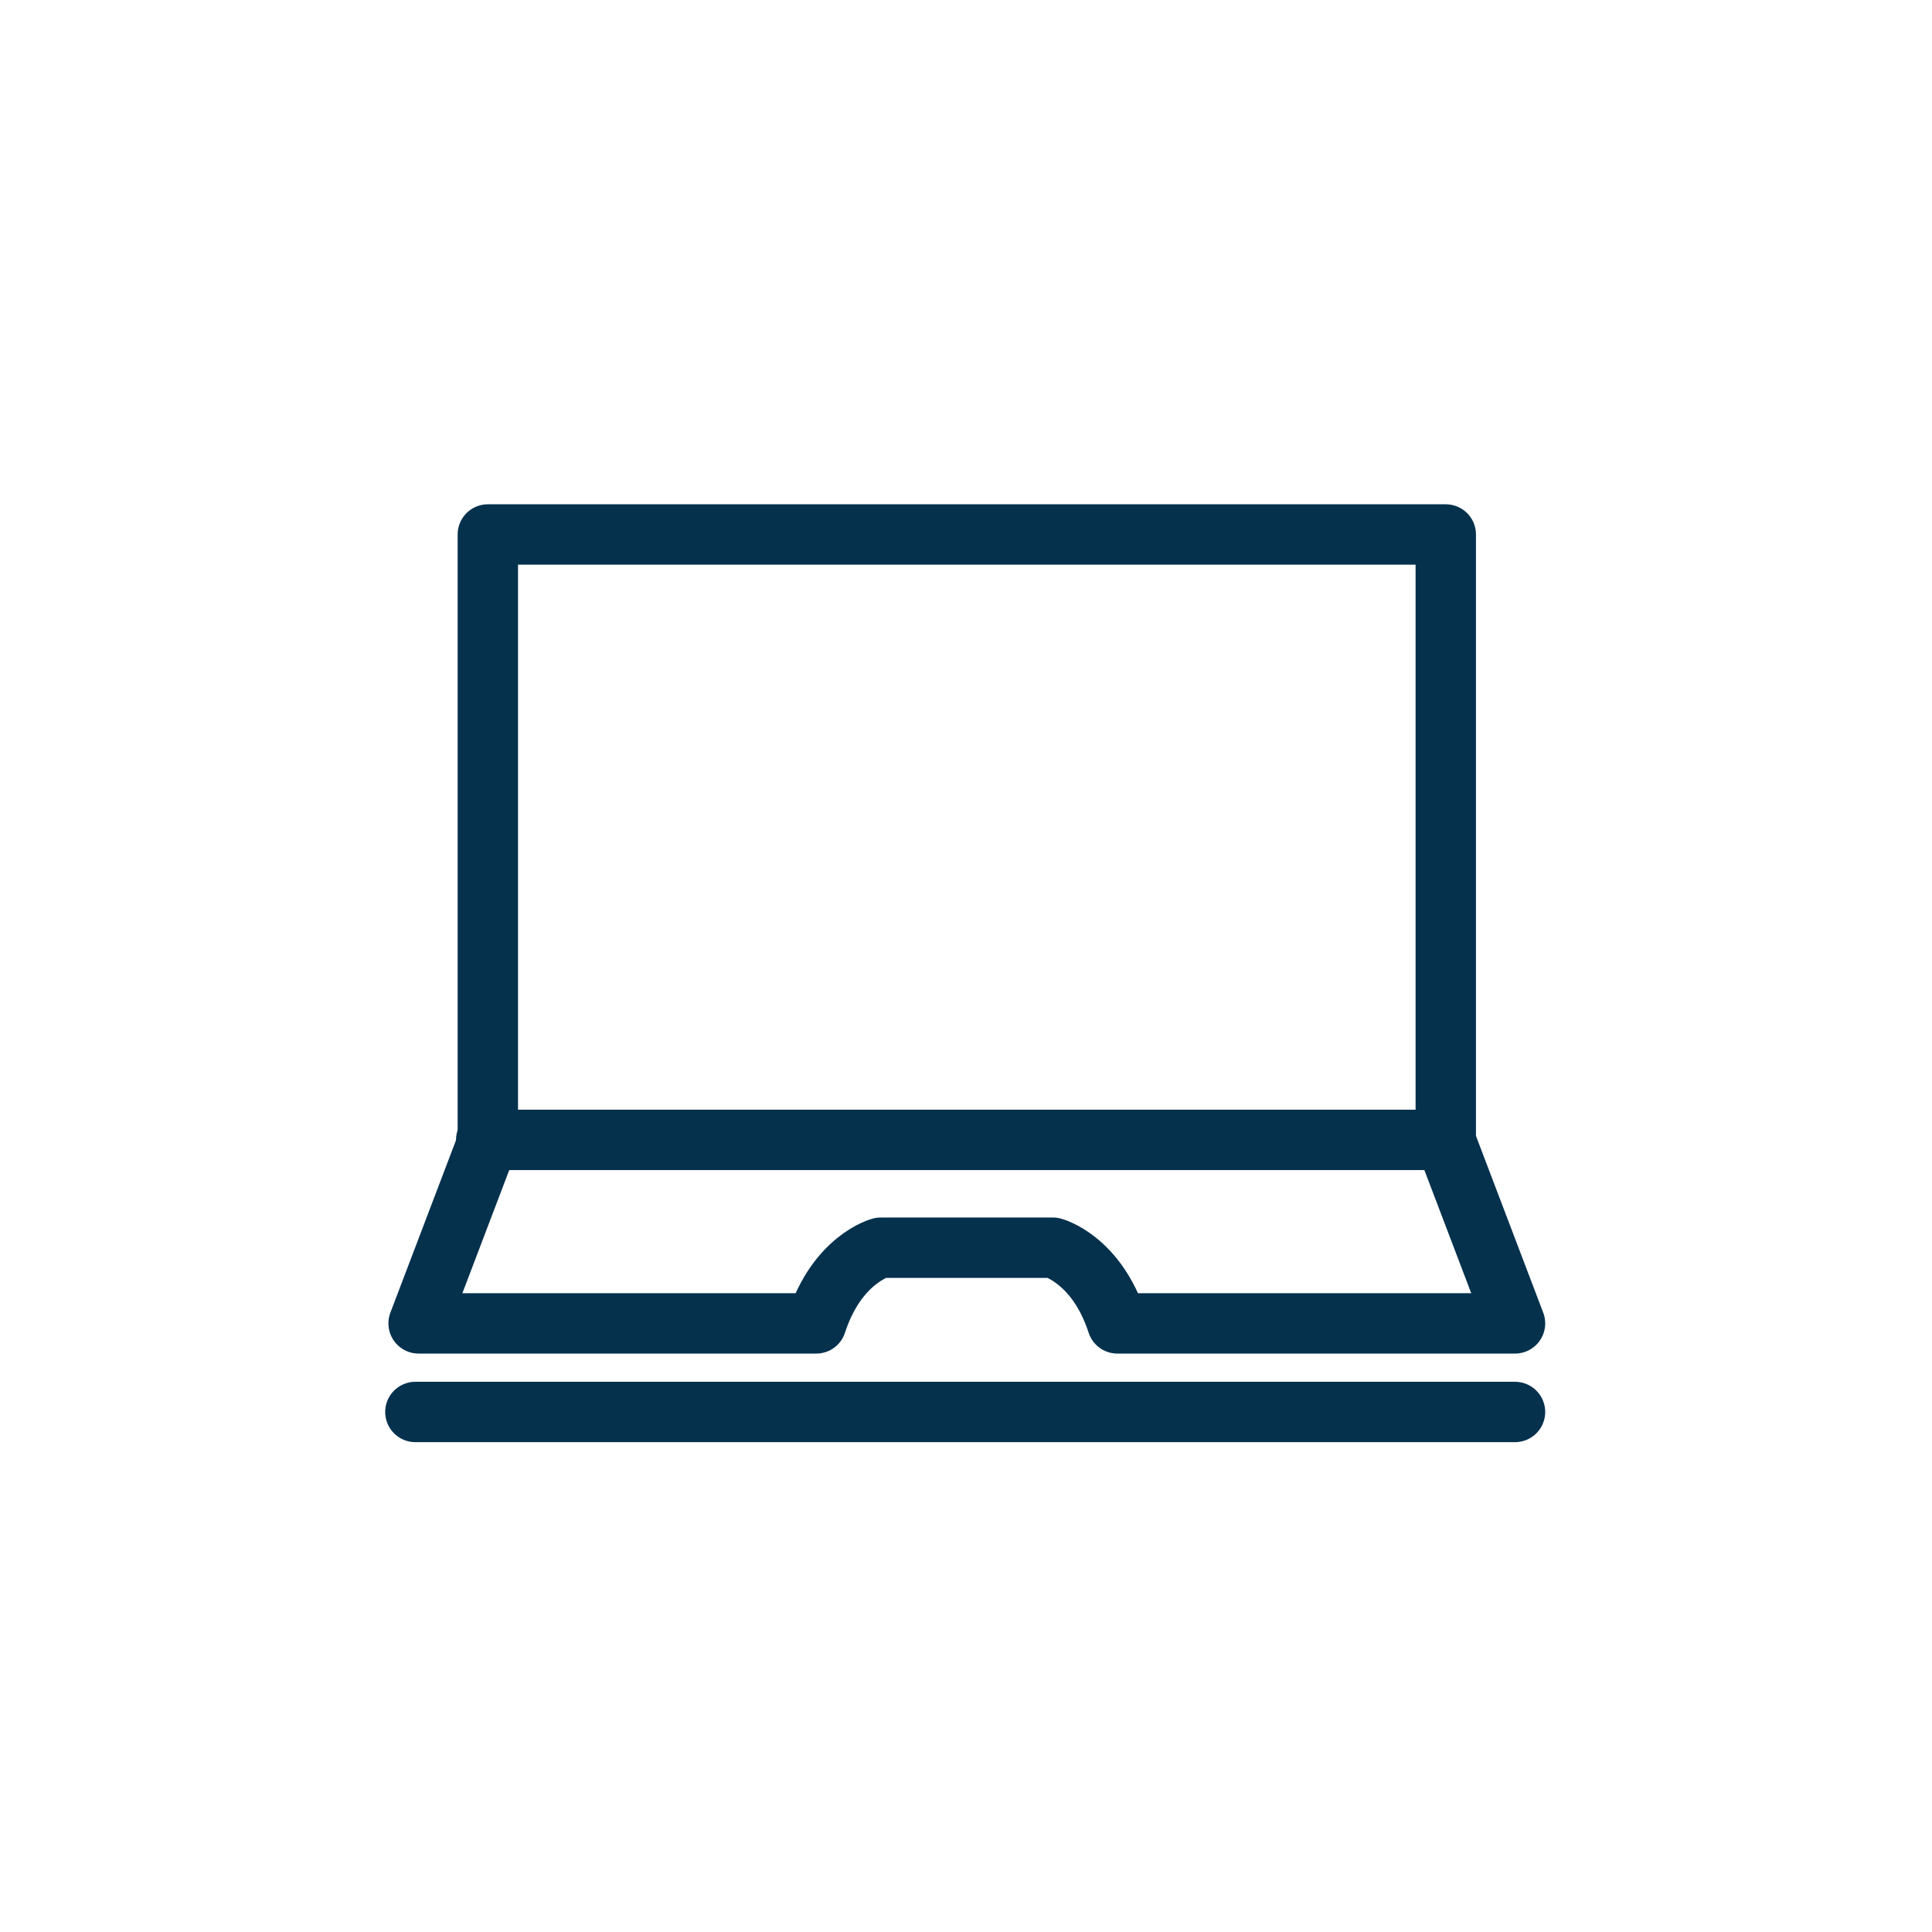
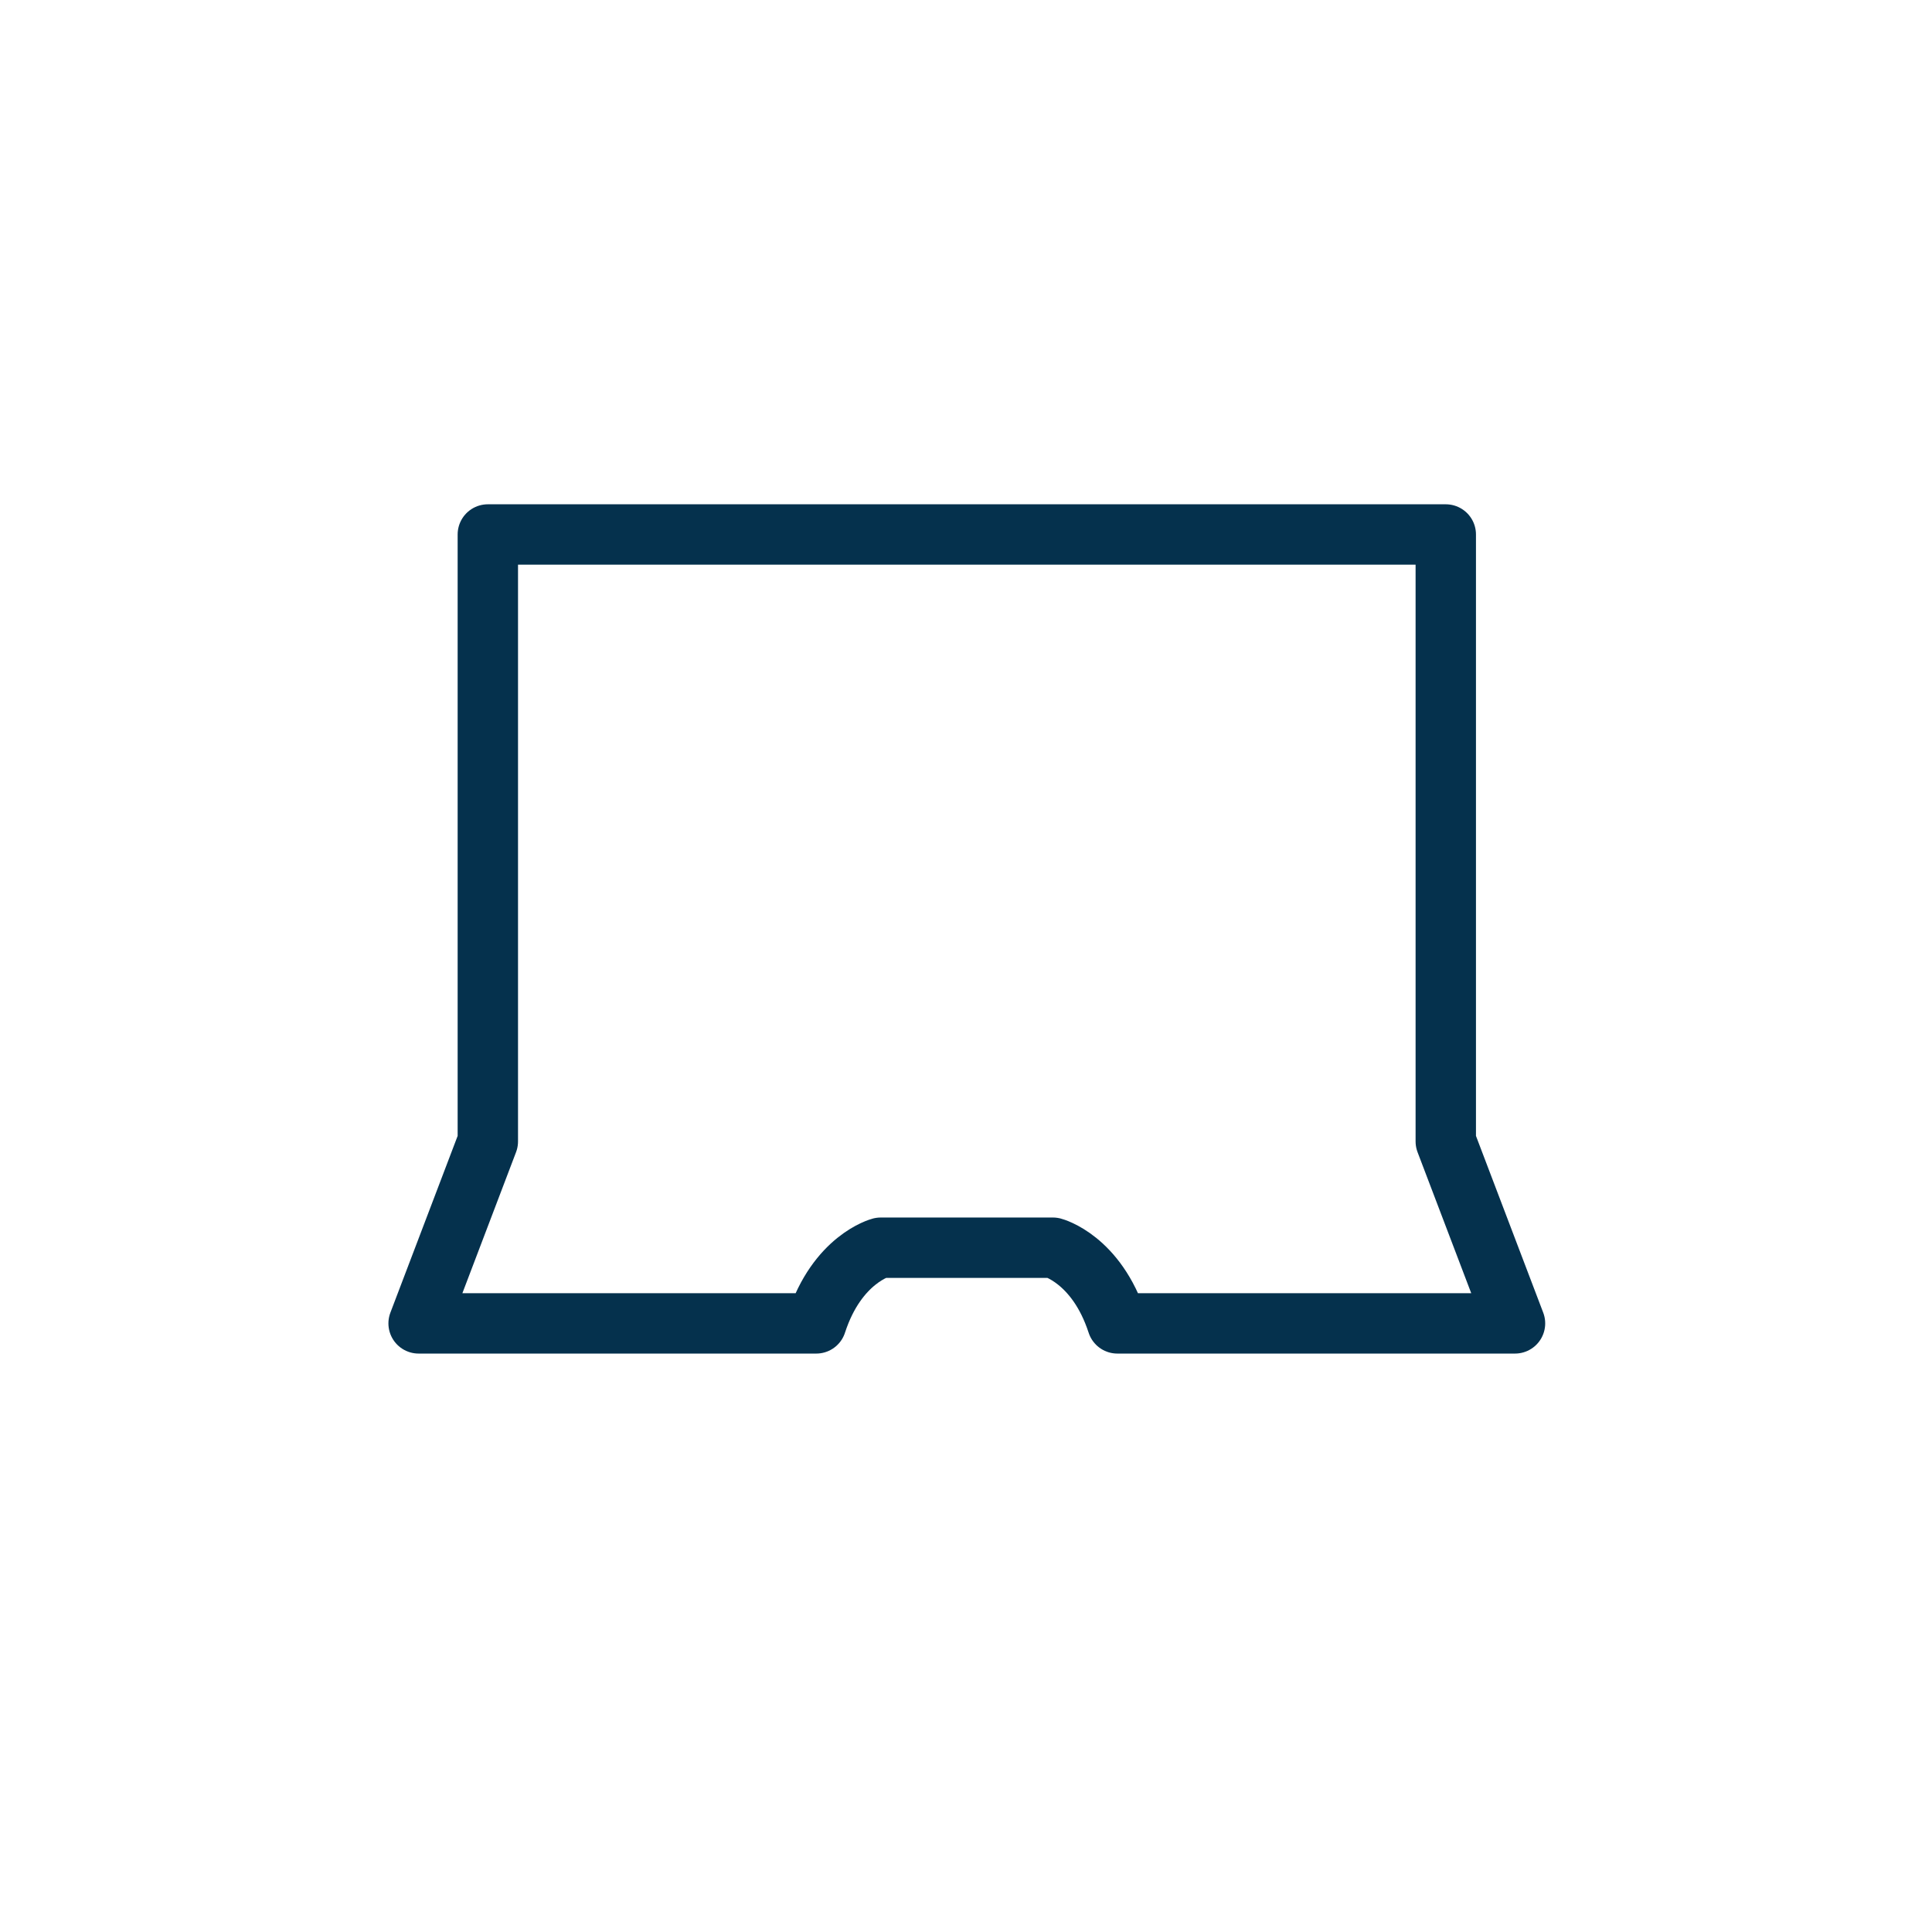
<svg xmlns="http://www.w3.org/2000/svg" width="48" height="48" viewBox="0 0 48 48" fill="none">
  <path d="M23.88 30.999H26.16C26.16 30.999 27.24 31.279 27.76 32.879H37.64L35.92 28.359V13.279H23.92H24.12H12.12V28.359L10.4 32.879H20.28C20.8 31.279 21.88 30.999 21.88 30.999H24.16H23.88Z" stroke="#05314D" stroke-width="1.5" stroke-miterlimit="10" stroke-linecap="round" stroke-linejoin="round" />
-   <path d="M37.64 35.08H23.88H24.08H10.32" stroke="#05314D" stroke-width="1.5" stroke-miterlimit="10" stroke-linecap="round" stroke-linejoin="round" />
-   <path d="M35.88 28.32H23.64H24.36H12.08" stroke="#05314D" stroke-width="1.5" stroke-miterlimit="10" stroke-linecap="round" stroke-linejoin="round" />
</svg>